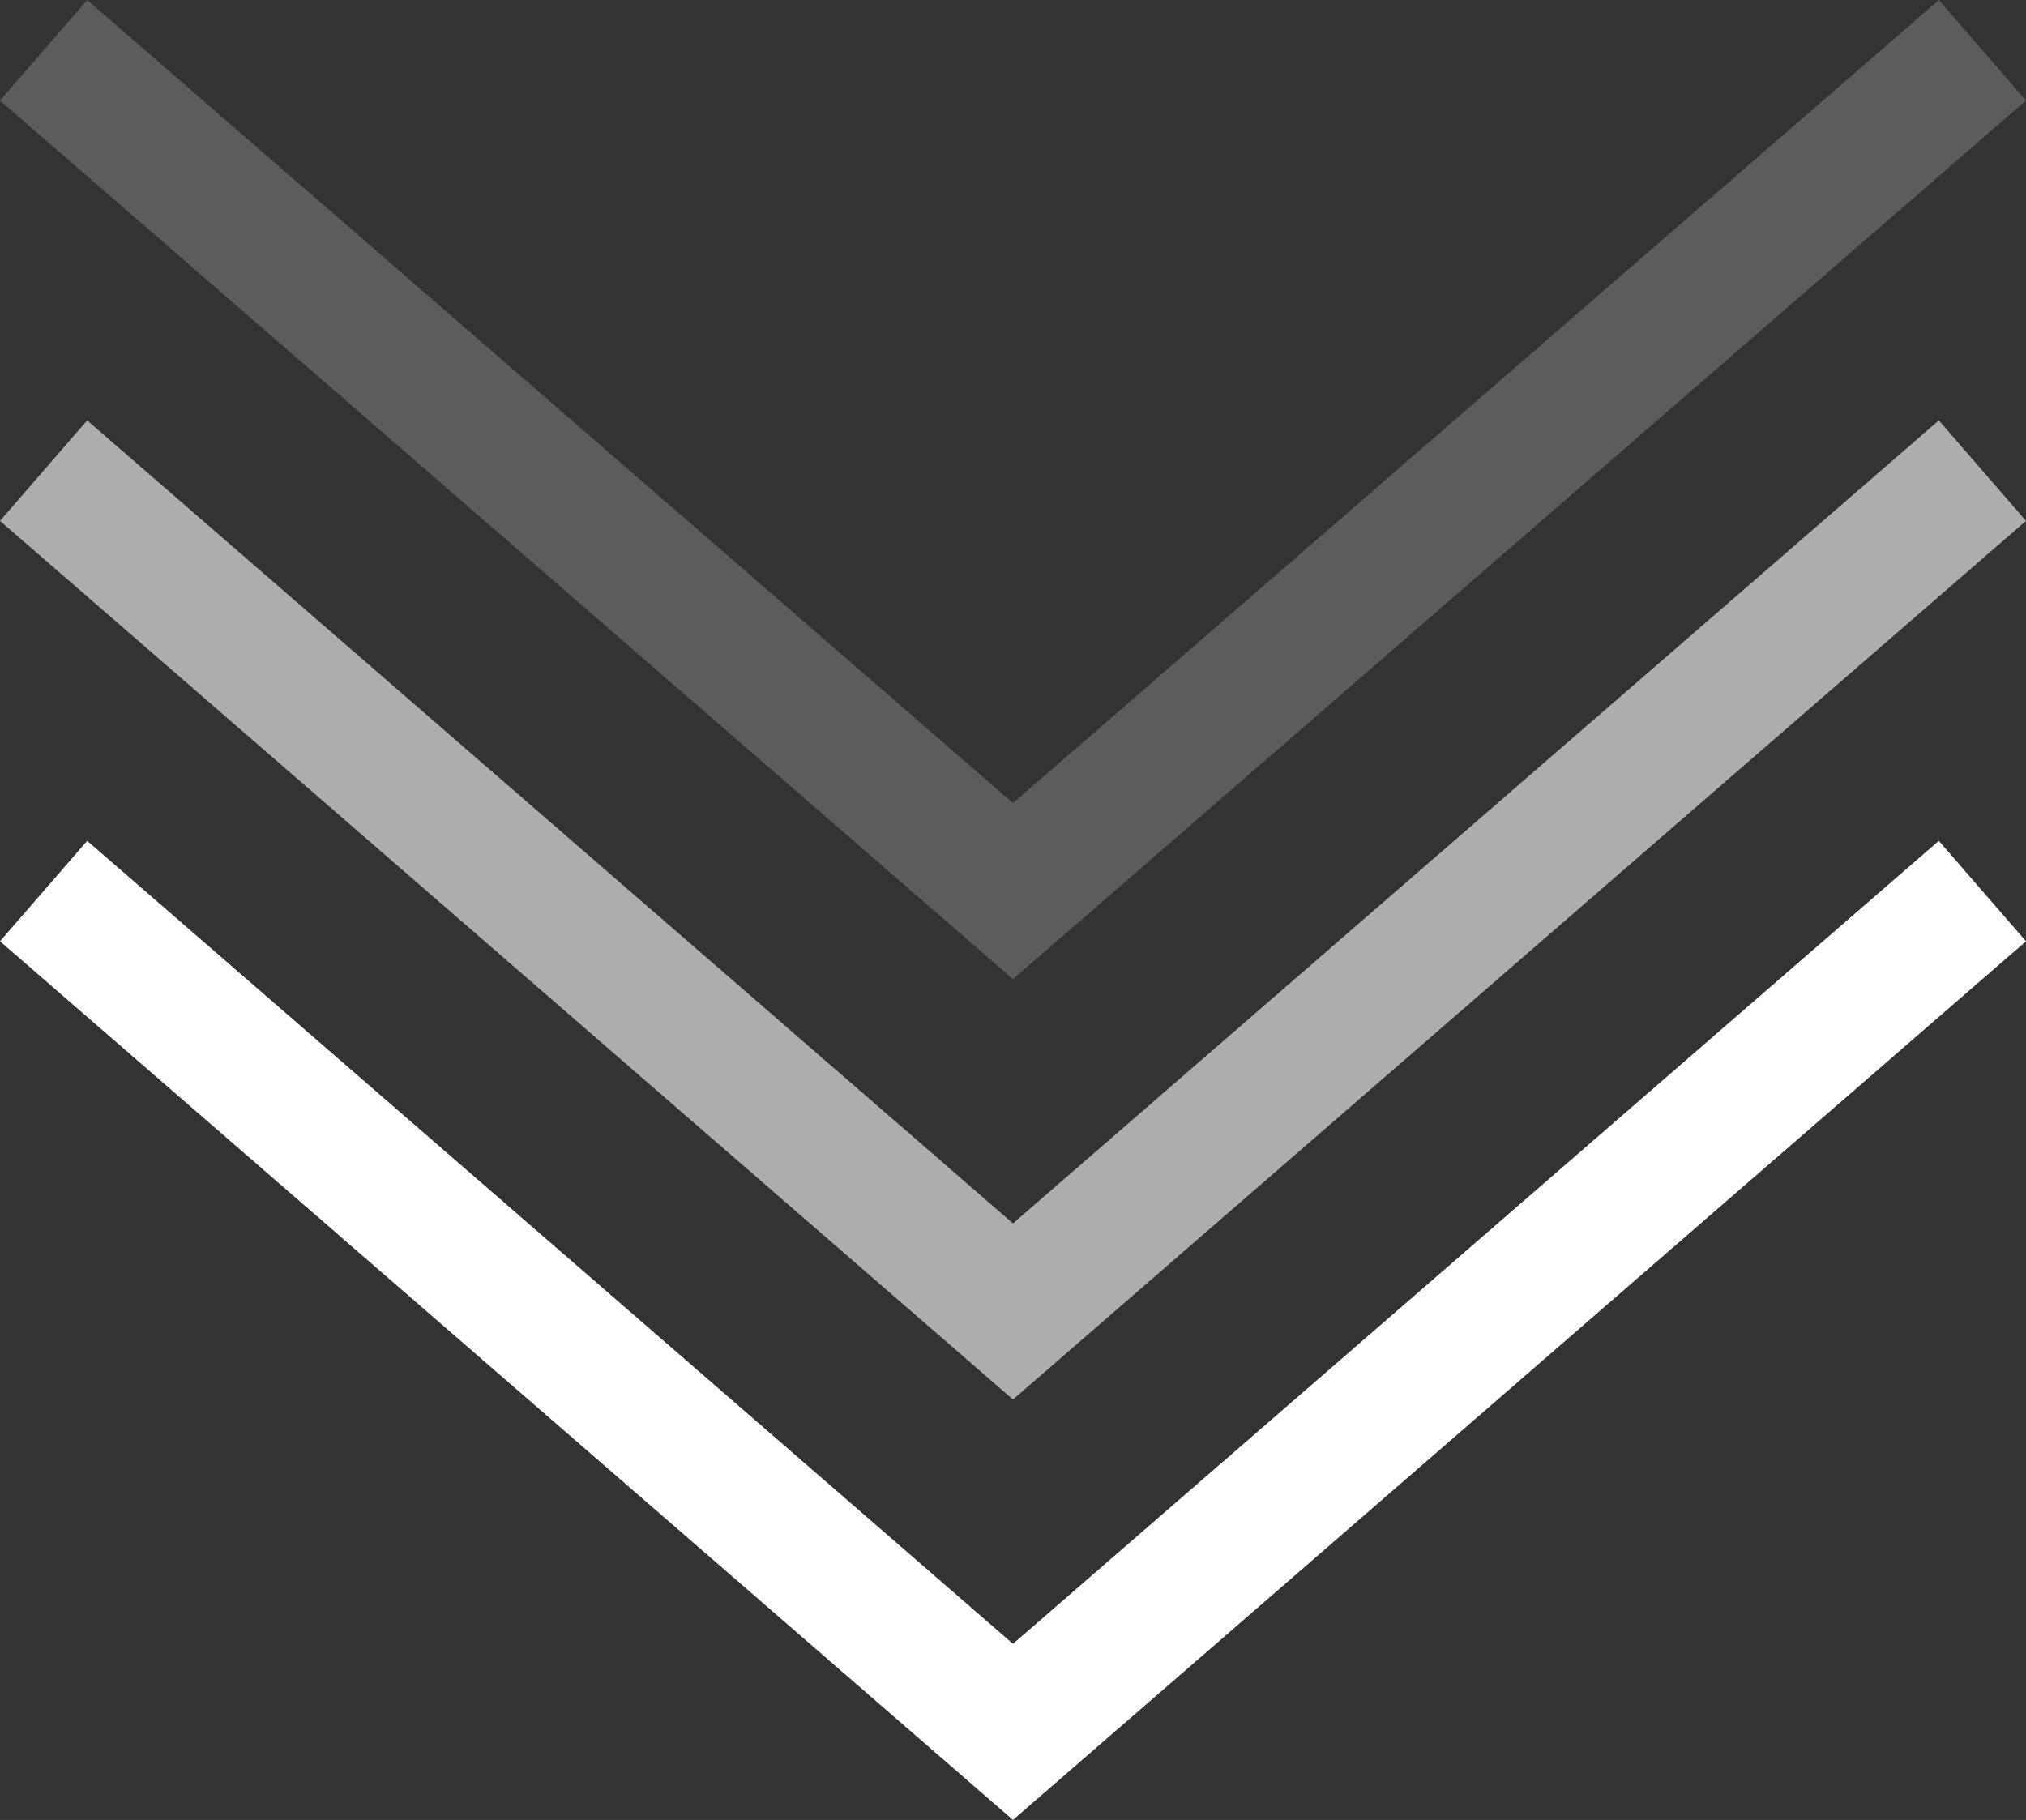
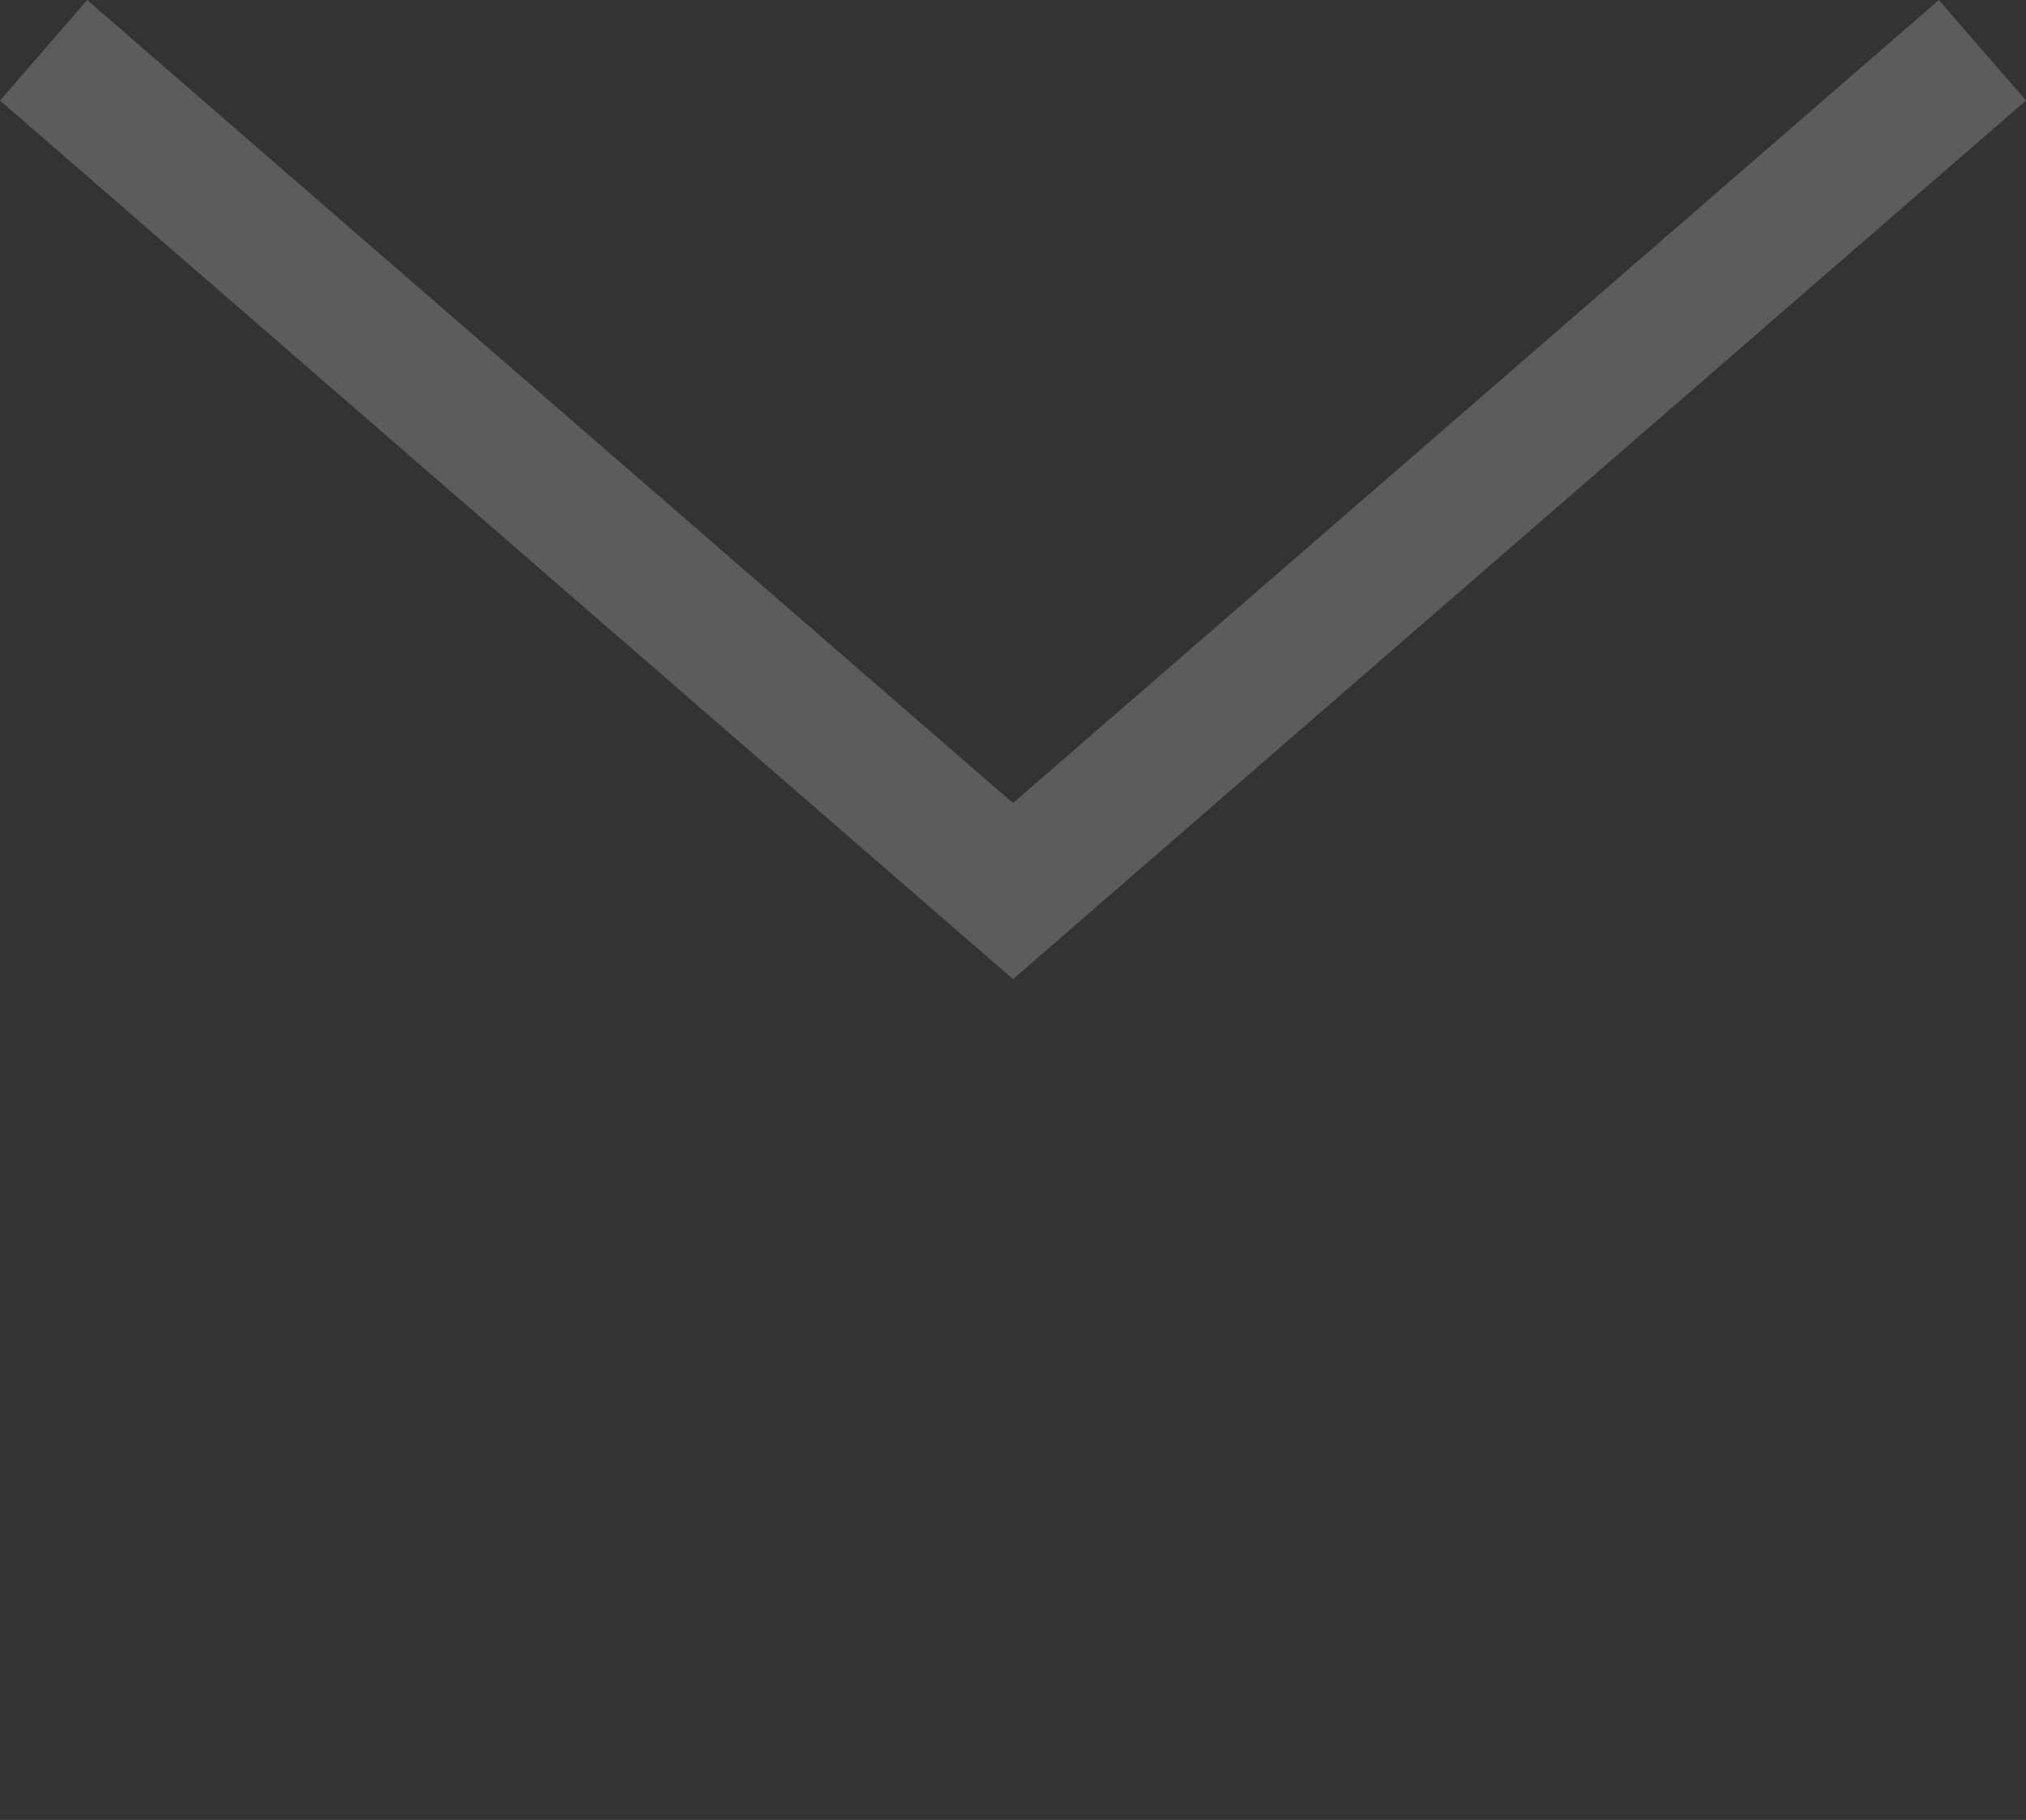
<svg xmlns="http://www.w3.org/2000/svg" height="41.047" viewBox="0 0 45.691 41.047" width="45.691">
  <rect x="0" y="0" width="45.691" height="41.047" fill="#333333" stroke="none" />
  <g fill="none" stroke="#fff" stroke-miterlimit="10" stroke-width="3">
-     <path d="m43.976.507-21.863 18.964-21.862-18.964" transform="translate(.732 19.59)" />
-     <path d="m43.976.507-21.863 18.964-21.862-18.964" opacity=".6" transform="translate(.732 10.108)" />
    <path d="m43.976.507-21.863 18.964-21.862-18.964" opacity=".2" transform="translate(.732 .627)" />
  </g>
</svg>